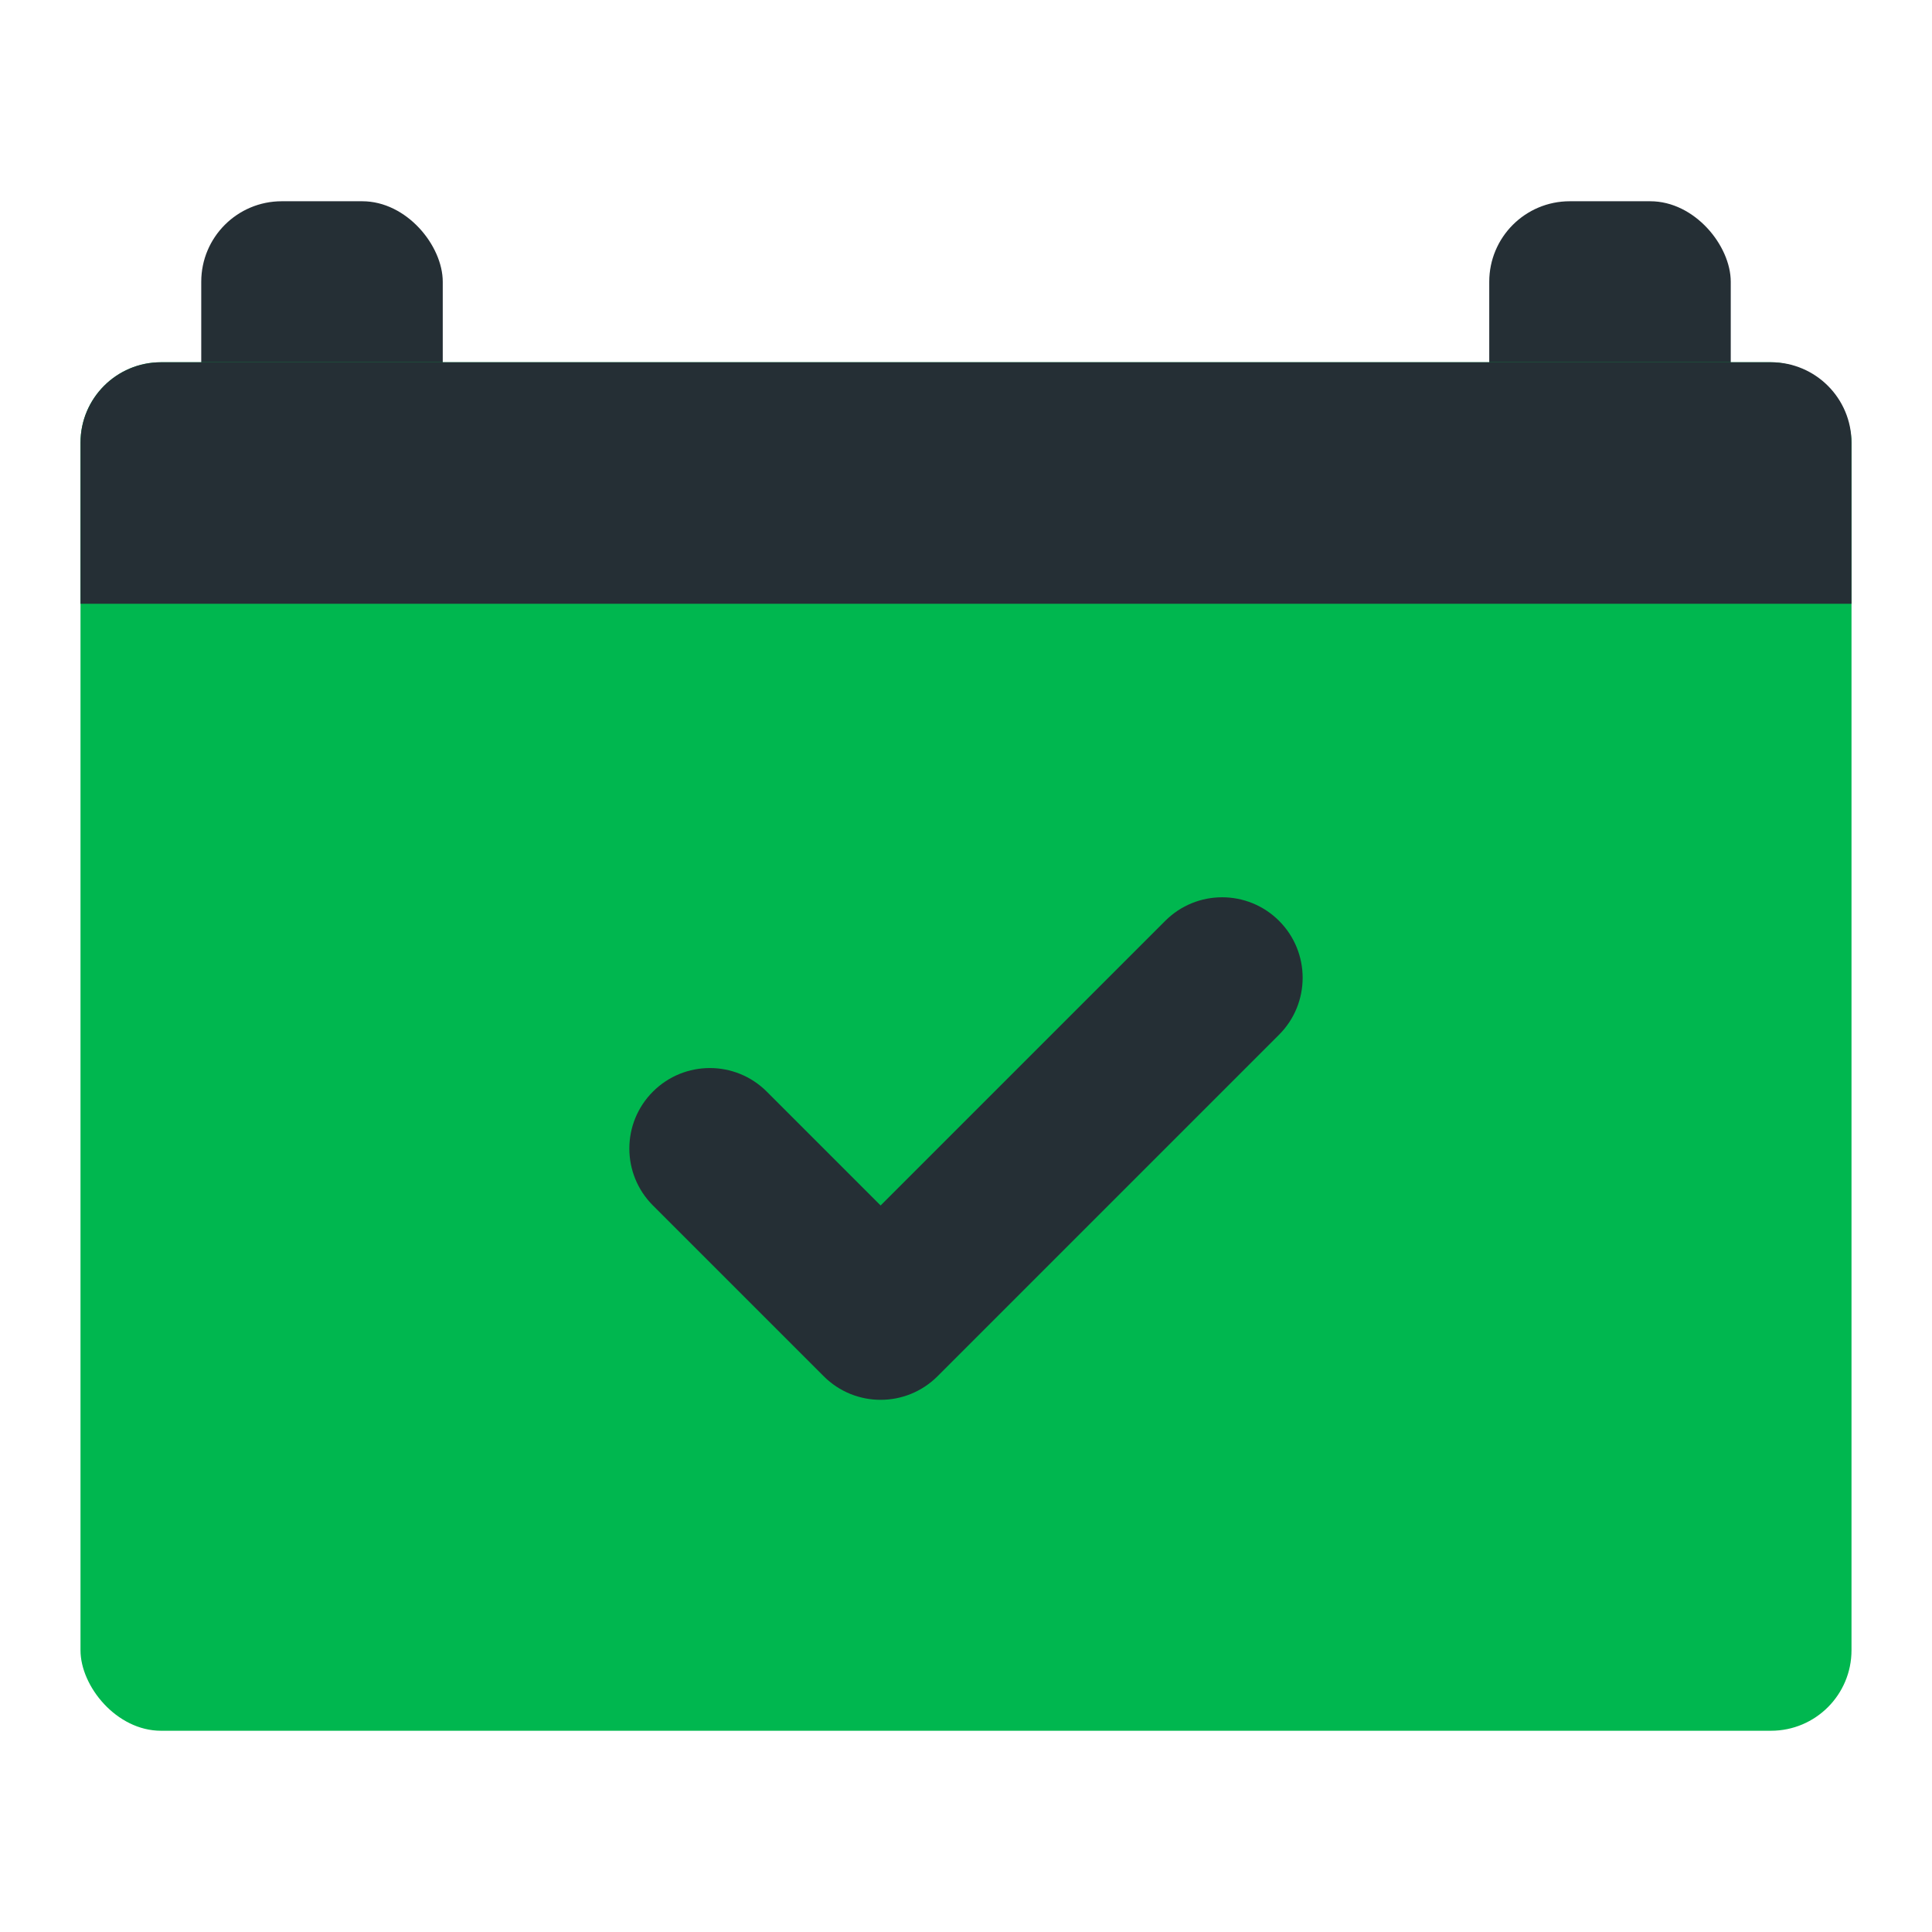
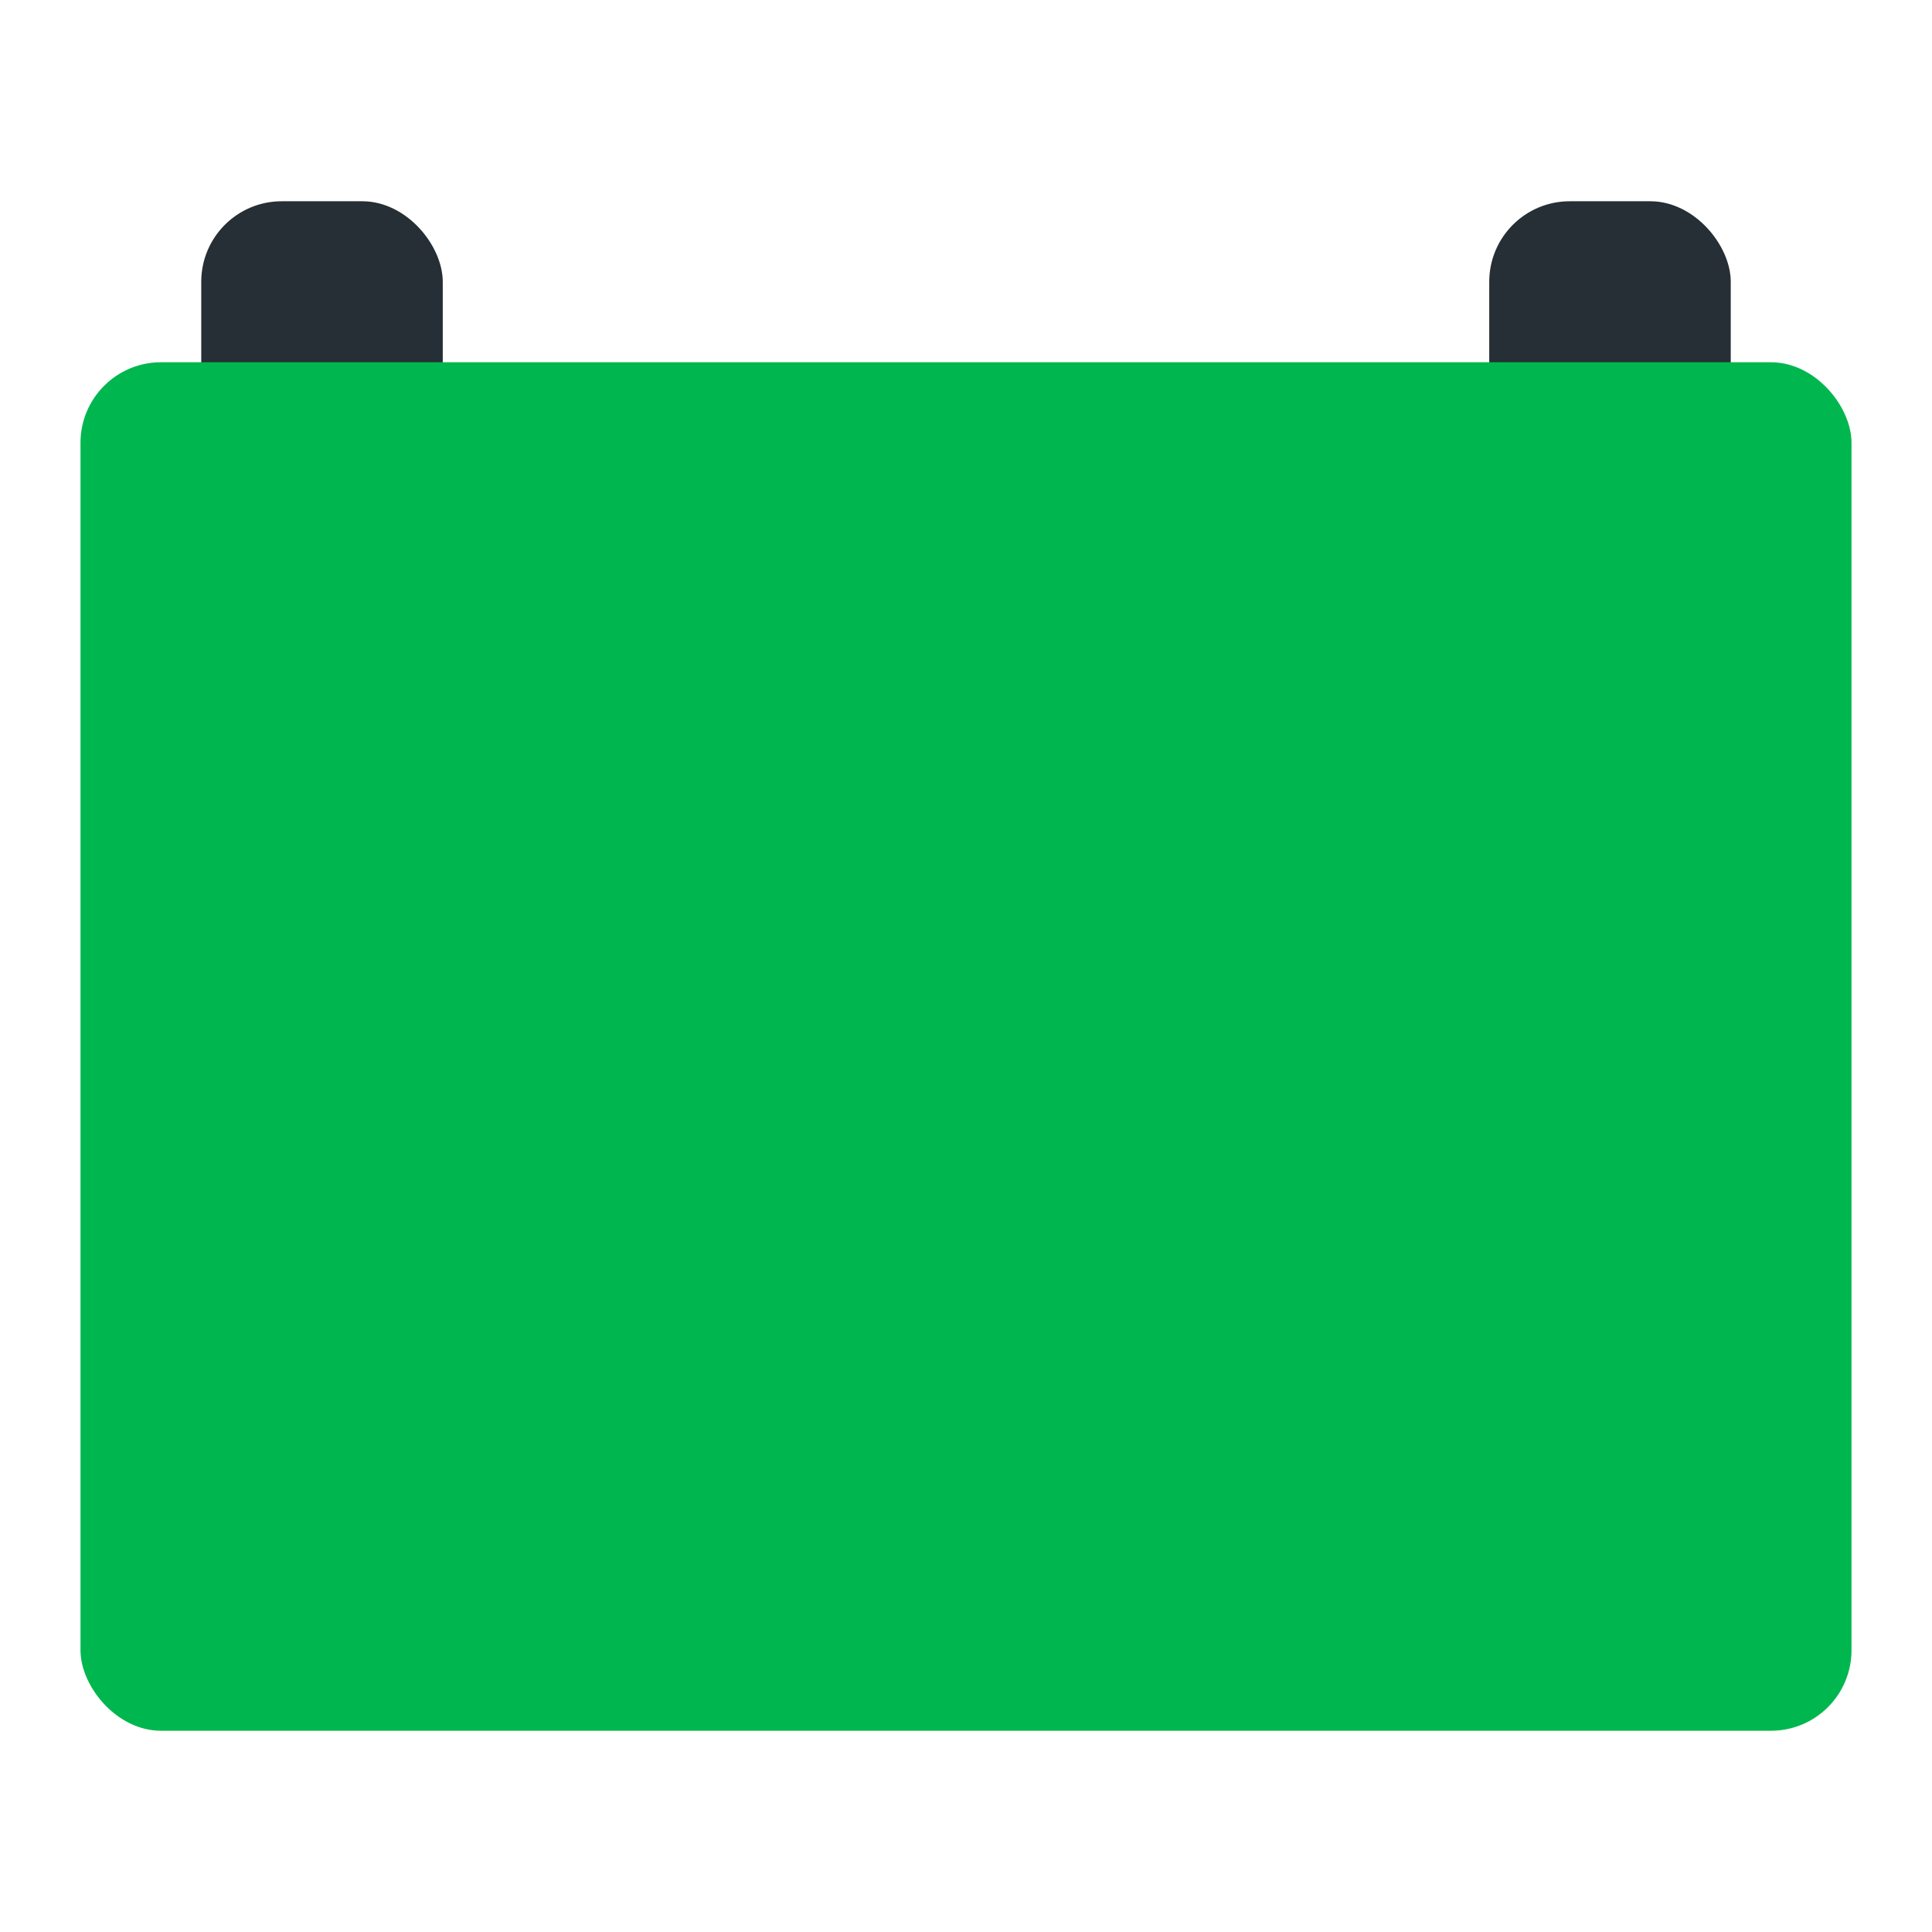
<svg xmlns="http://www.w3.org/2000/svg" width="48px" height="48px" viewBox="0 0 48 48" version="1.1">
  <title>Icon</title>
  <g id="Page-1" stroke="none" stroke-width="1" fill="none" fill-rule="evenodd">
    <g id="Fineval---Onboarding---Desktop-HD" transform="translate(-104, -1012)">
      <g id="Features" transform="translate(80, 668)">
        <g id="Feature-4" transform="translate(0, 320)">
          <g id="Icon" transform="translate(24, 24)">
            <g id="Icon-ToDo" transform="translate(2, 5)">
              <rect id="Rectangle" fill="#252F35" x="3" y="0" width="6" height="8" rx="2" />
              <rect id="Rectangle-Copy" fill="#252F35" x="35" y="0" width="6" height="8" rx="2" />
              <rect id="Rectangle" fill="#00B74F" x="0" y="4" width="44" height="34" rx="2" />
-               <path d="M2,4 L42,4 C43.105,4 44,4.895 44,6 L44,10 L44,10 L0,10 L0,6 C-1.3527075e-16,4.895 0.895,4 2,4 Z" id="Rectangle" fill="#252F35" />
-               <path d="M19,29.414 C17.895,29.414 17,28.519 17,27.414 C17,26.31 17.895,25.414 19,25.414 L23,25.414 L23,15.414 C23,14.31 23.895,13.414 25,13.414 C26.105,13.414 27,14.31 27,15.414 L27,27.414 C27,28.519 26.105,29.414 25,29.414 L19,29.414 Z" id="Combined-Shape" fill="#252F35" transform="translate(22, 21.414) rotate(45) translate(-22, -21.414) " />
            </g>
          </g>
        </g>
      </g>
    </g>
  </g>
</svg>